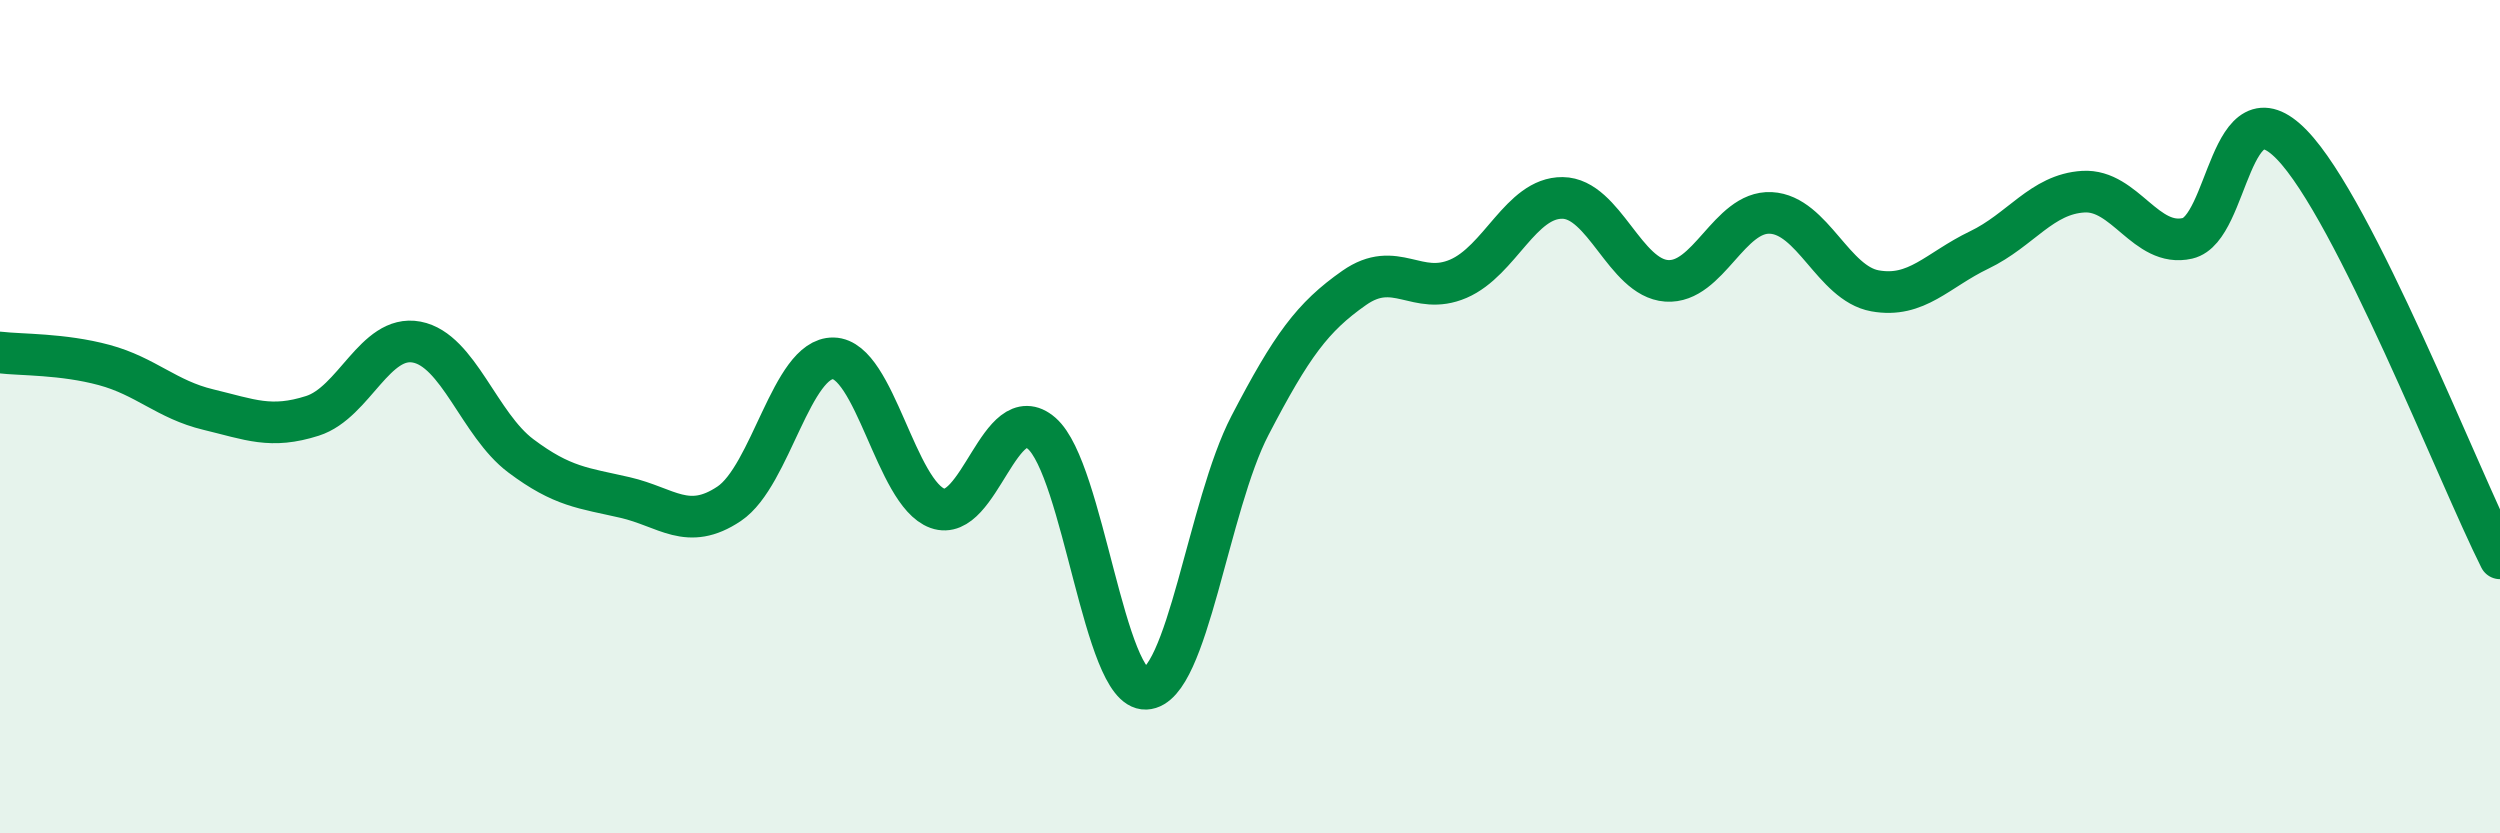
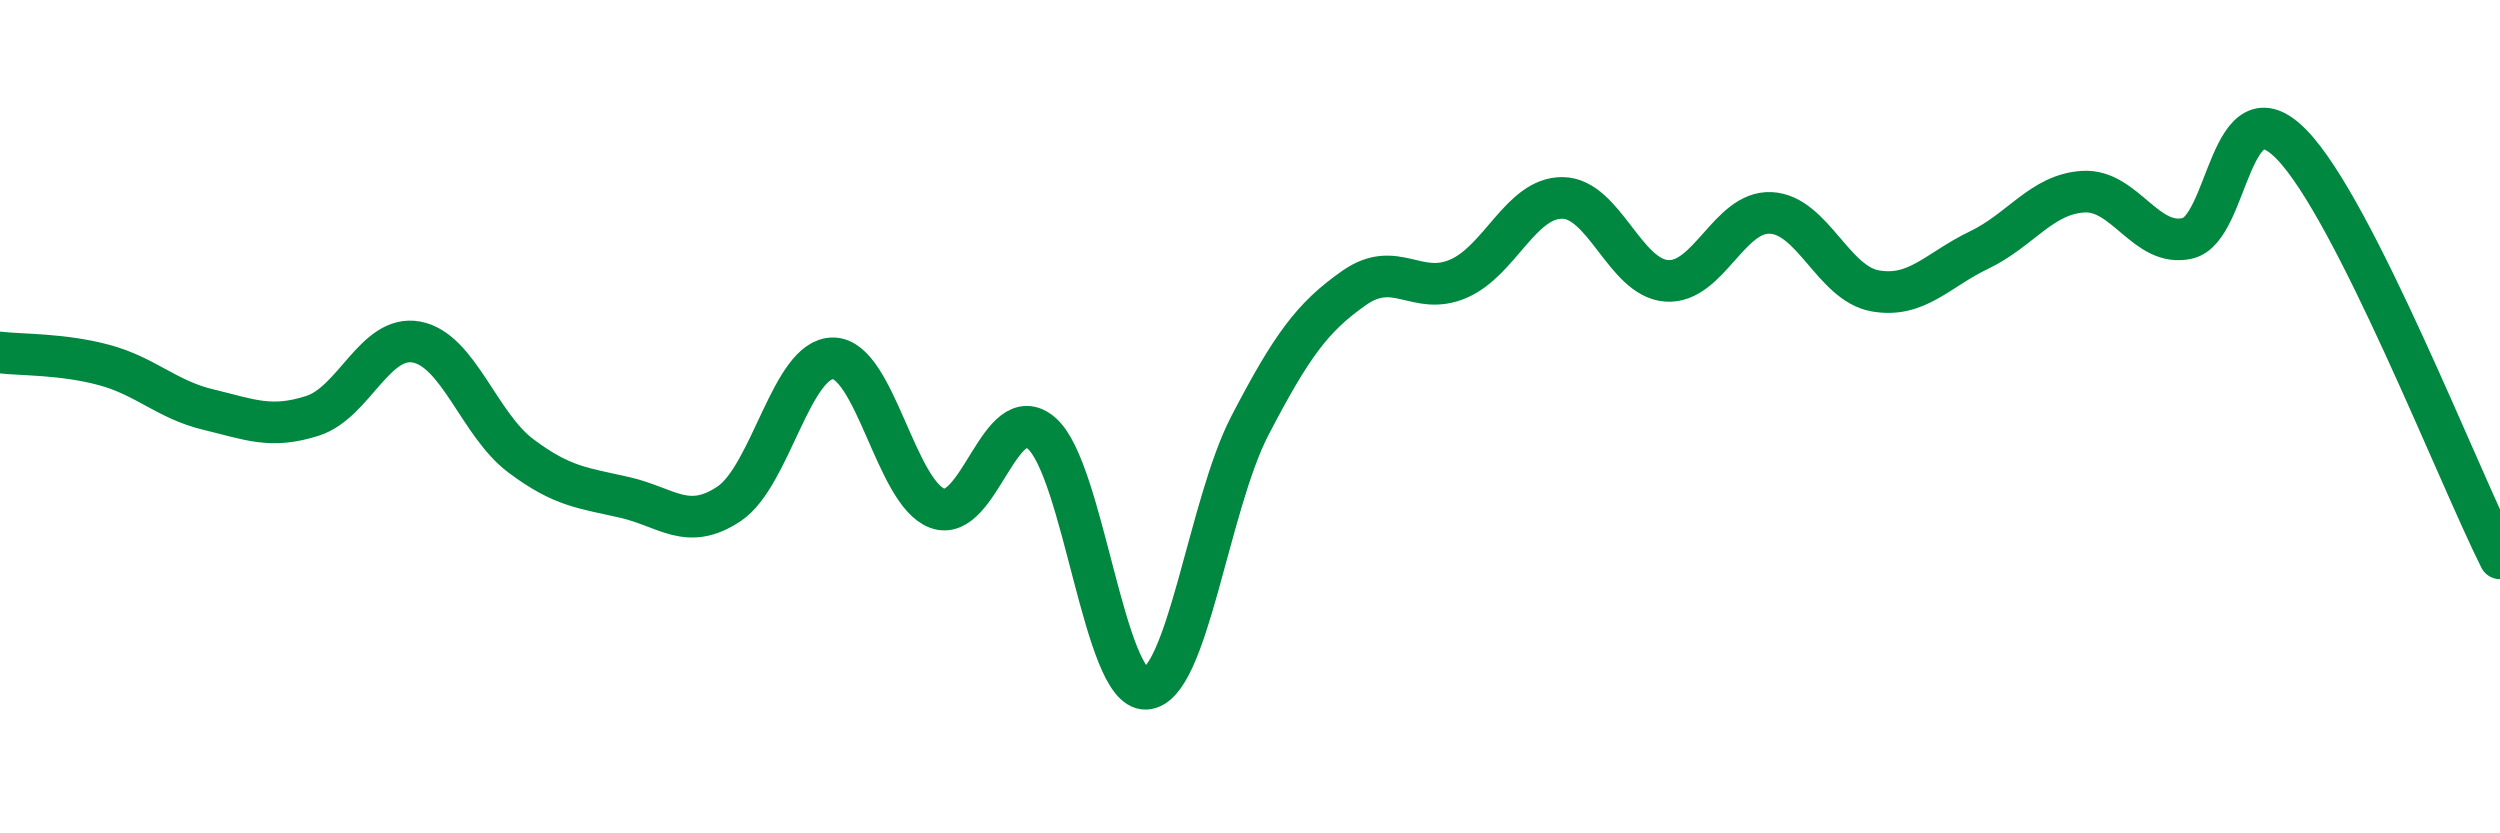
<svg xmlns="http://www.w3.org/2000/svg" width="60" height="20" viewBox="0 0 60 20">
-   <path d="M 0,8.46 C 0.5,8.52 1.5,8.49 2.5,8.76 C 3.5,9.03 4,9.59 5,9.83 C 6,10.07 6.5,10.3 7.5,9.98 C 8.5,9.66 9,8.02 10,8.21 C 11,8.4 11.5,10.19 12.5,10.94 C 13.5,11.69 14,11.71 15,11.94 C 16,12.17 16.5,12.76 17.5,12.09 C 18.5,11.42 19,8.58 20,8.6 C 21,8.62 21.5,11.84 22.5,12.2 C 23.5,12.56 24,9.53 25,10.4 C 26,11.27 26.5,16.57 27.5,16.53 C 28.5,16.49 29,12.13 30,10.21 C 31,8.29 31.5,7.61 32.5,6.91 C 33.5,6.21 34,7.12 35,6.69 C 36,6.26 36.5,4.74 37.5,4.75 C 38.5,4.76 39,6.67 40,6.74 C 41,6.81 41.5,5.06 42.5,5.11 C 43.5,5.16 44,6.8 45,6.98 C 46,7.16 46.5,6.48 47.5,6 C 48.5,5.52 49,4.66 50,4.6 C 51,4.54 51.5,5.95 52.5,5.72 C 53.5,5.49 53.5,1.93 55,3.47 C 56.5,5.01 59,11.41 60,13.4L60 20L0 20Z" fill="#008740" opacity="0.1" stroke-linecap="round" stroke-linejoin="round" />
  <path d="M 0,8.46 C 0.5,8.52 1.5,8.49 2.5,8.76 C 3.5,9.03 4,9.59 5,9.83 C 6,10.07 6.5,10.3 7.5,9.98 C 8.5,9.66 9,8.02 10,8.21 C 11,8.4 11.5,10.19 12.5,10.94 C 13.5,11.69 14,11.71 15,11.94 C 16,12.17 16.5,12.76 17.5,12.09 C 18.5,11.42 19,8.58 20,8.6 C 21,8.62 21.5,11.84 22.5,12.2 C 23.5,12.56 24,9.53 25,10.4 C 26,11.27 26.5,16.57 27.5,16.53 C 28.5,16.49 29,12.13 30,10.21 C 31,8.29 31.5,7.61 32.5,6.91 C 33.5,6.21 34,7.12 35,6.69 C 36,6.26 36.5,4.74 37.5,4.75 C 38.5,4.76 39,6.67 40,6.74 C 41,6.81 41.5,5.06 42.5,5.11 C 43.5,5.16 44,6.8 45,6.98 C 46,7.16 46.5,6.48 47.5,6 C 48.5,5.52 49,4.66 50,4.6 C 51,4.54 51.5,5.95 52.5,5.72 C 53.5,5.49 53.5,1.93 55,3.47 C 56.5,5.01 59,11.41 60,13.4" stroke="#008740" stroke-width="1" fill="none" stroke-linecap="round" stroke-linejoin="round" />
</svg>